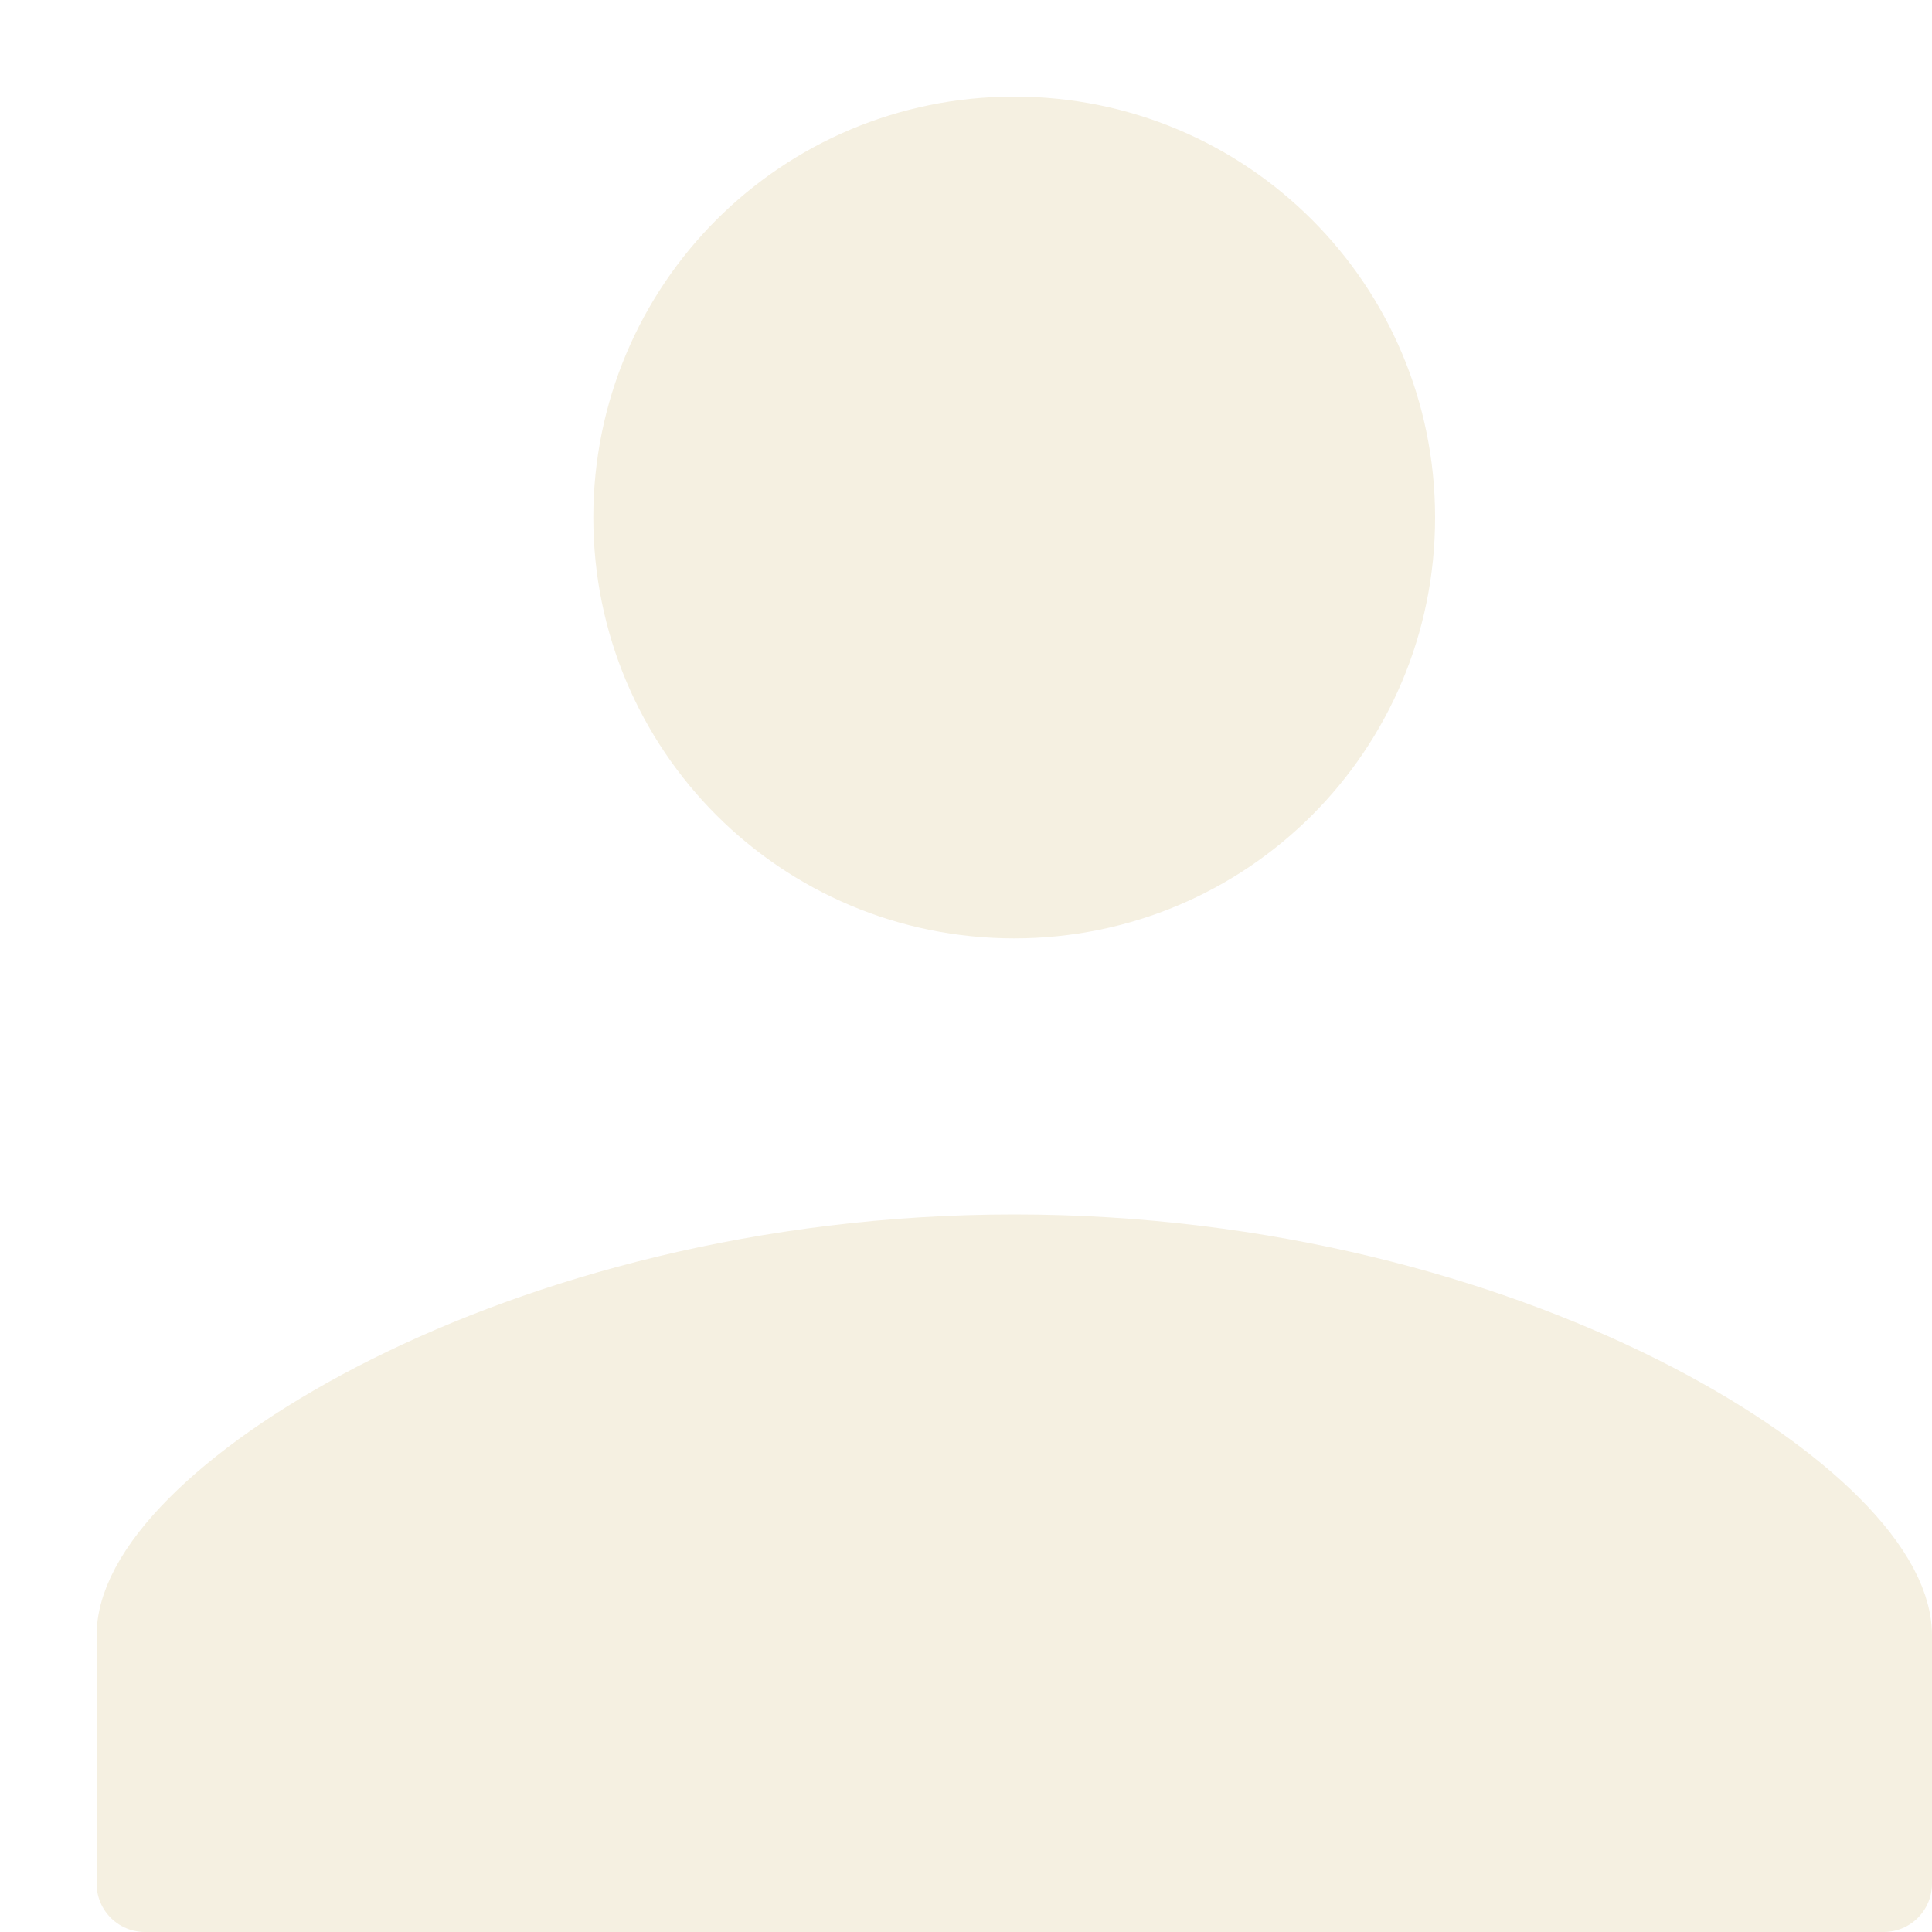
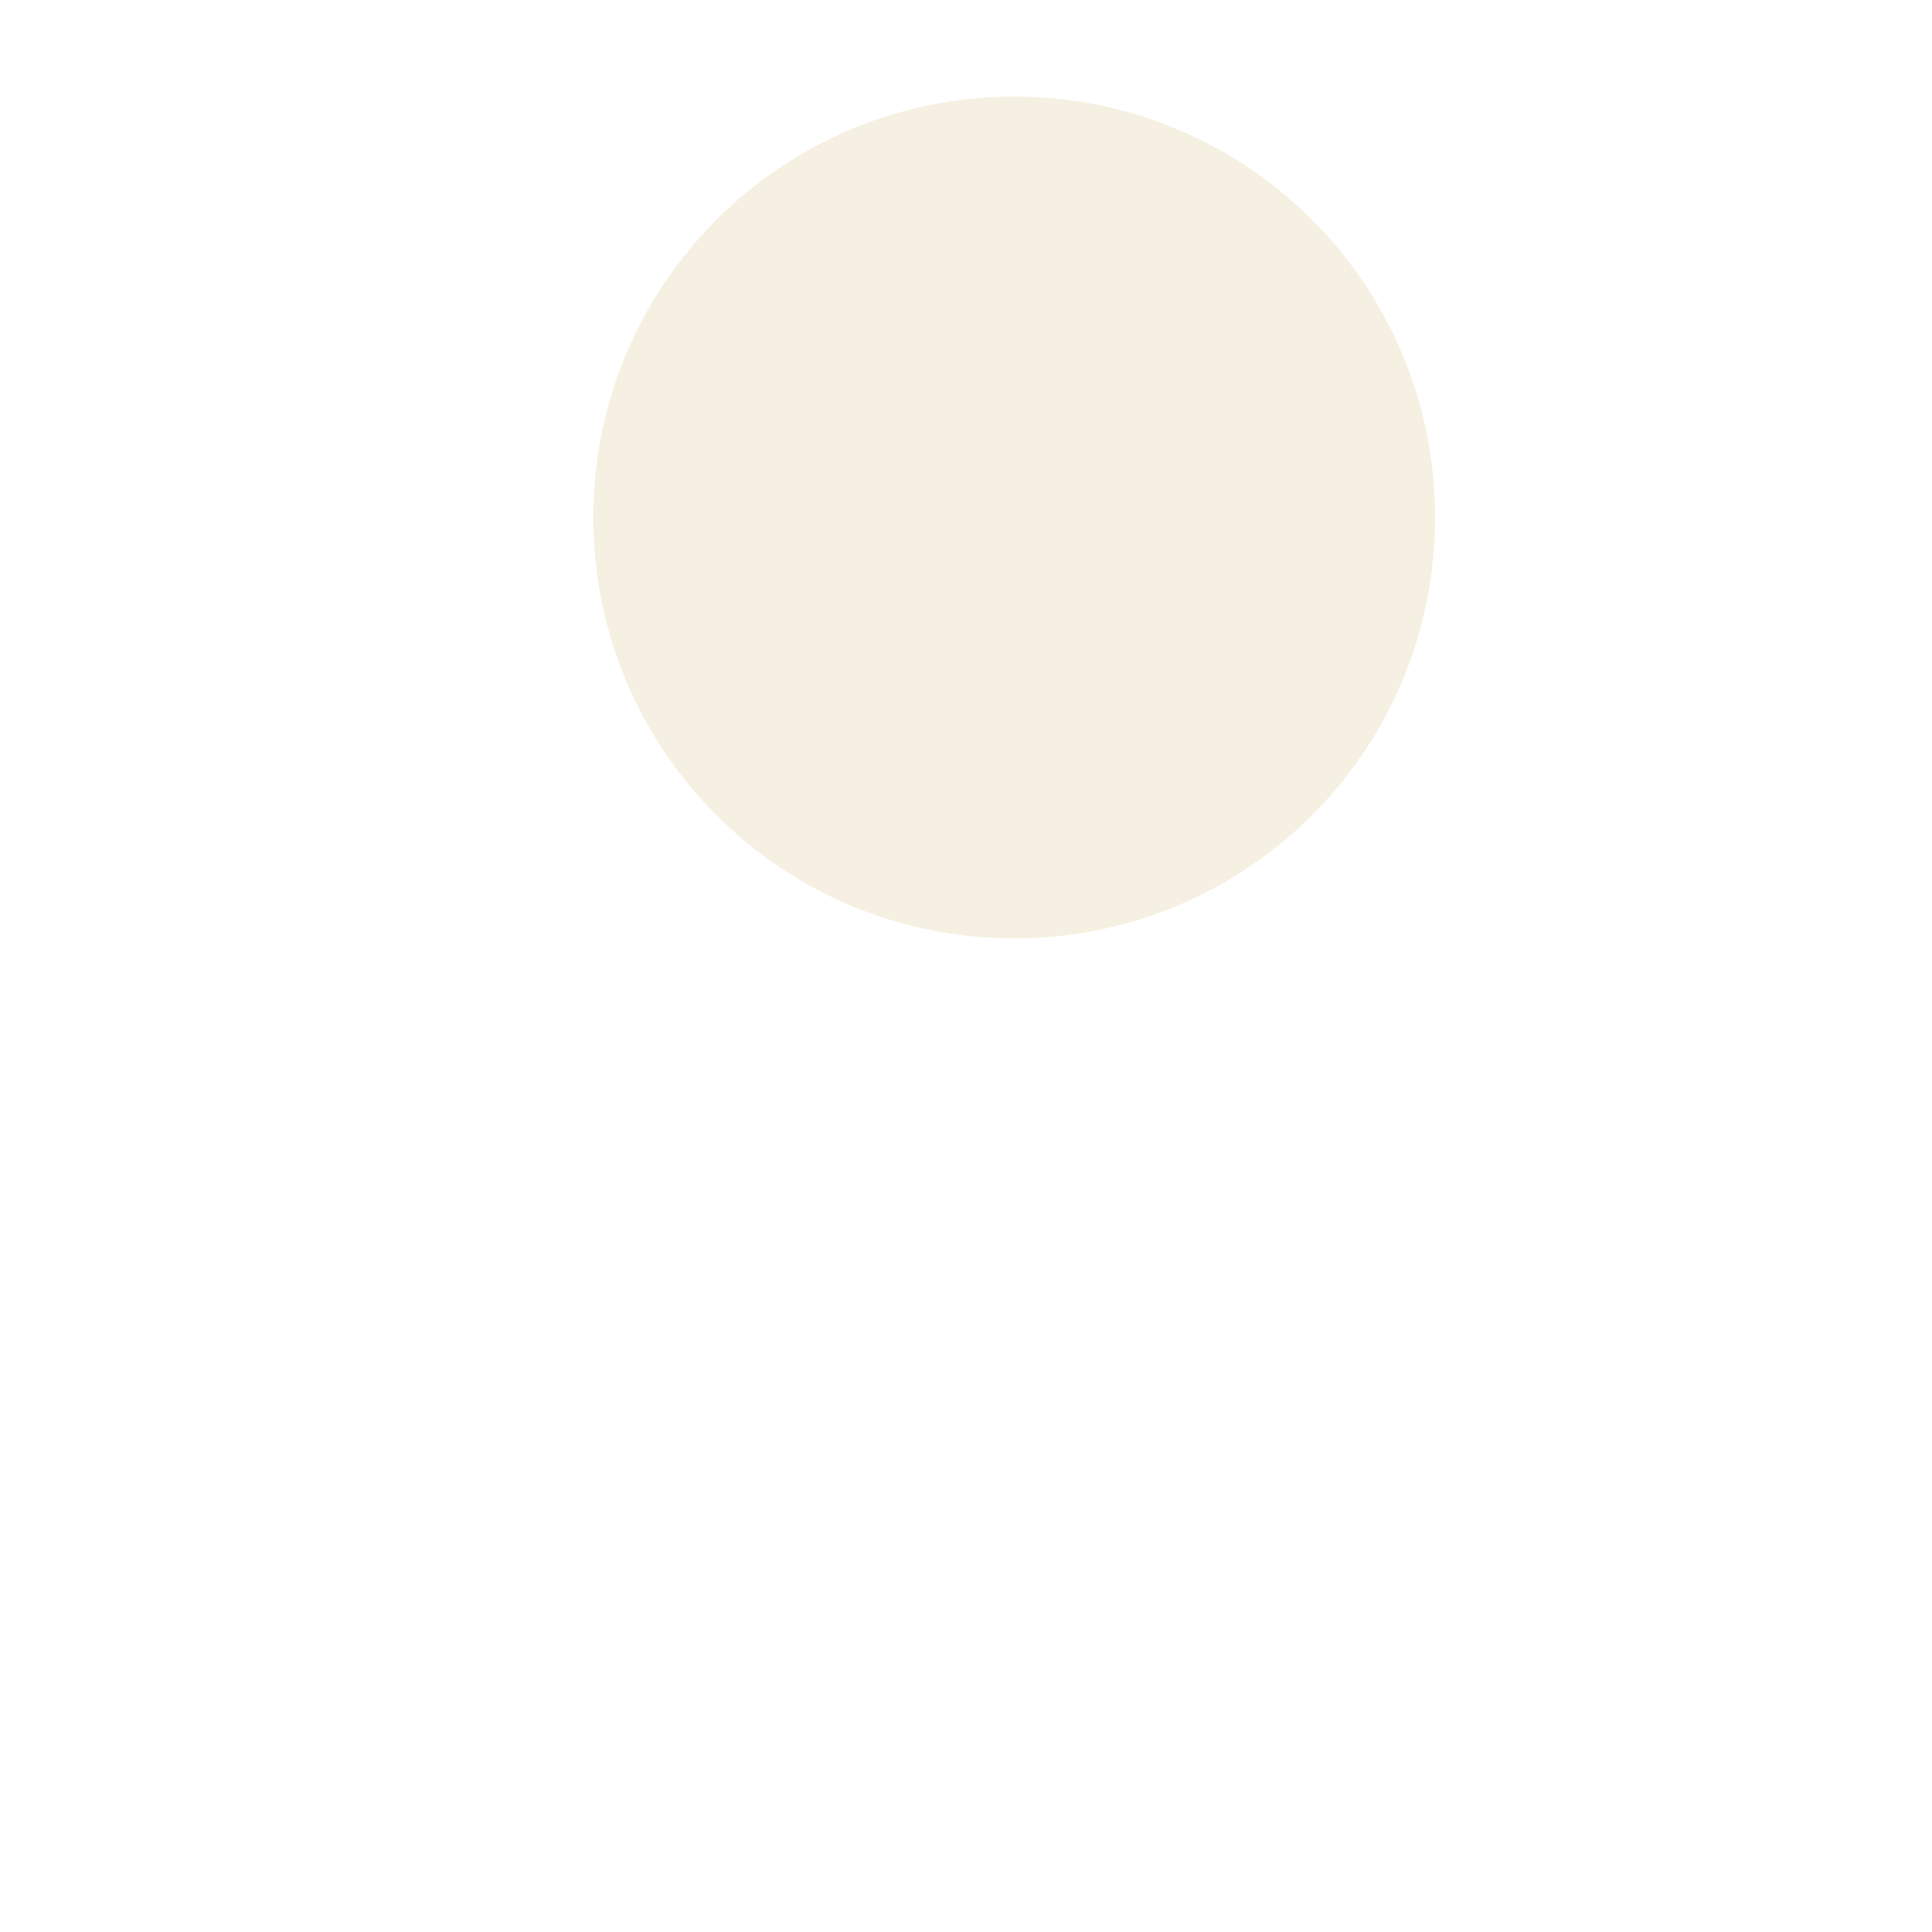
<svg xmlns="http://www.w3.org/2000/svg" width="20" height="20" viewBox="0 0 20 20" fill="none">
  <g filter="url(#filter0_d_265_32)">
    <path d="M9.999 1C7.865 1 6.142 2.723 6.142 4.857C6.142 6.991 7.865 8.714 9.999 8.714C12.134 8.714 13.856 6.991 13.856 4.857C13.856 2.723 12.134 1 9.999 1Z" fill="#F5F0E1" stroke="#F5F0E1" stroke-linecap="round" stroke-linejoin="round" />
-     <path d="M10 12.572C4.857 12.572 1 15.143 1 16.429V19H19V16.429C19 15.143 15.143 12.572 10 12.572Z" fill="#F5F0E1" stroke="#F5F0E1" stroke-linecap="round" stroke-linejoin="round" />
  </g>
  <defs>
    <filter id="filter0_d_265_32" x="0.5" y="0.5" width="19.5" height="19.5" filterUnits="userSpaceOnUse" color-interpolation-filters="sRGB">
      <feFlood flood-opacity="0" result="BackgroundImageFix" />
      <feColorMatrix in="SourceAlpha" type="matrix" values="0 0 0 0 0 0 0 0 0 0 0 0 0 0 0 0 0 0 127 0" result="hardAlpha" />
      <feOffset dx="0.5" dy="0.5" />
      <feComposite in2="hardAlpha" operator="out" />
      <feColorMatrix type="matrix" values="0 0 0 0 0 0 0 0 0 0 0 0 0 0 0 0 0 0 1 0" />
      <feBlend mode="normal" in2="BackgroundImageFix" result="effect1_dropShadow_265_32" />
      <feBlend mode="normal" in="SourceGraphic" in2="effect1_dropShadow_265_32" result="shape" />
    </filter>
  </defs>
</svg>